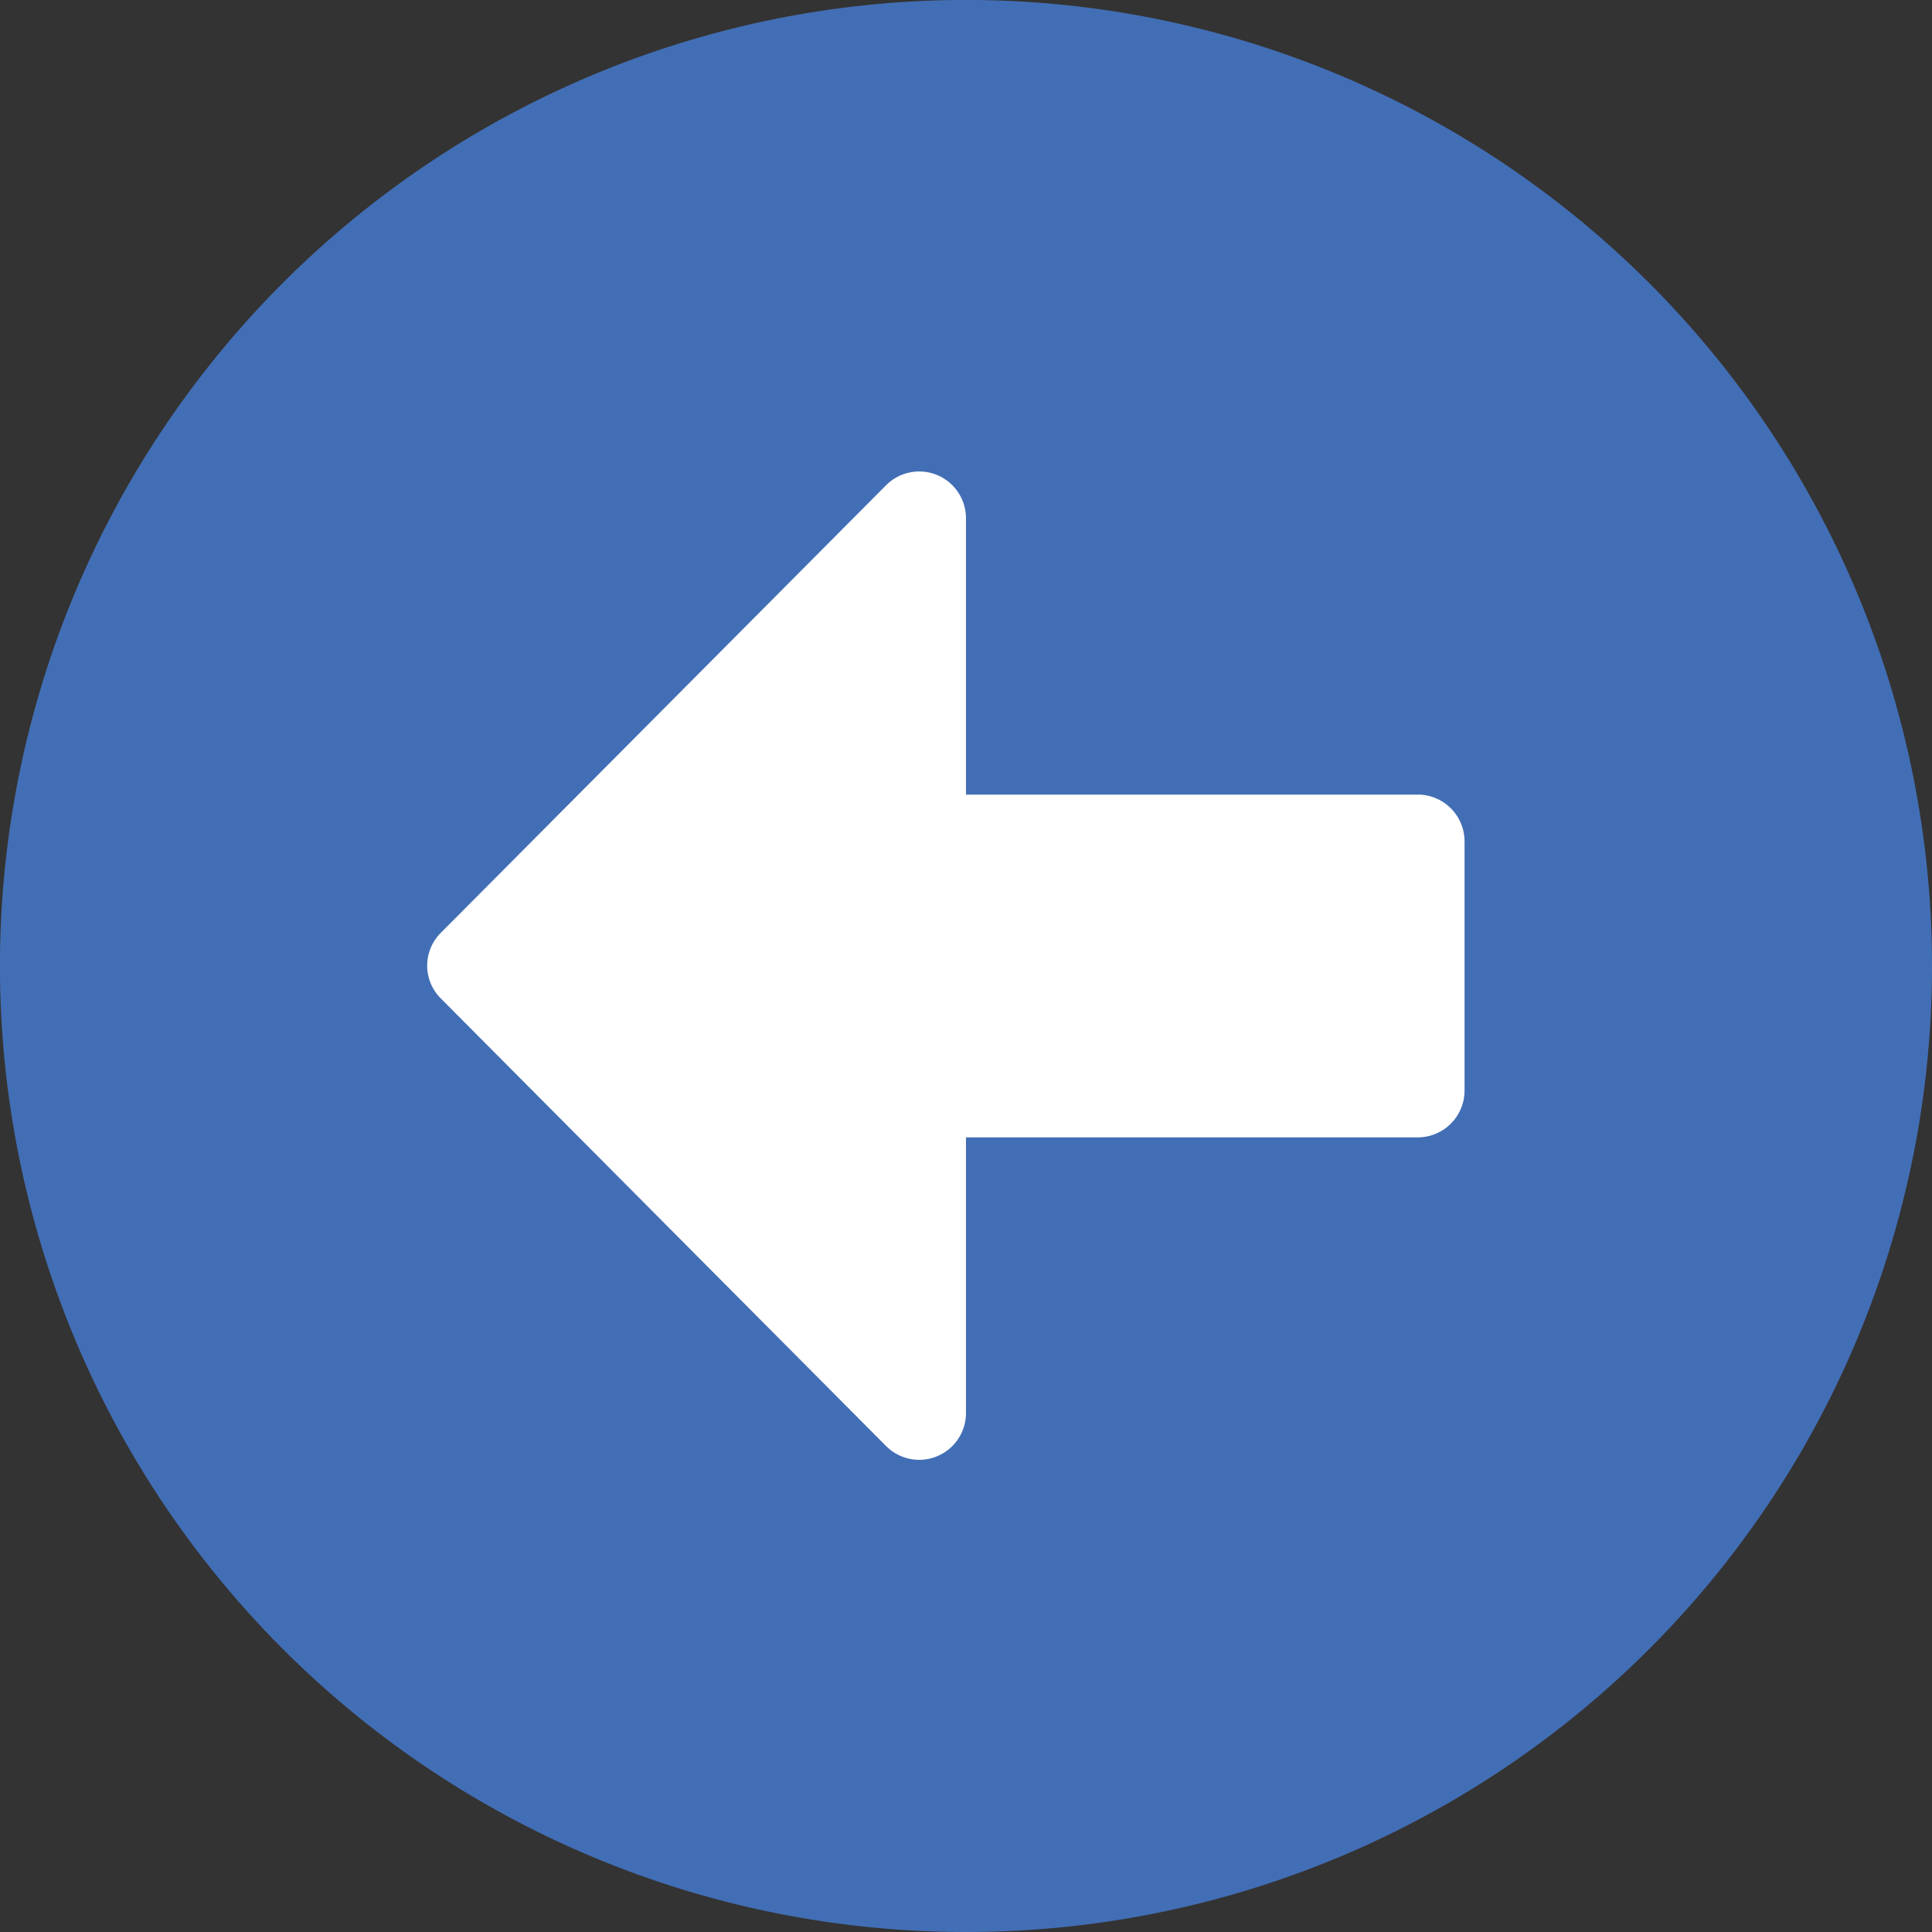
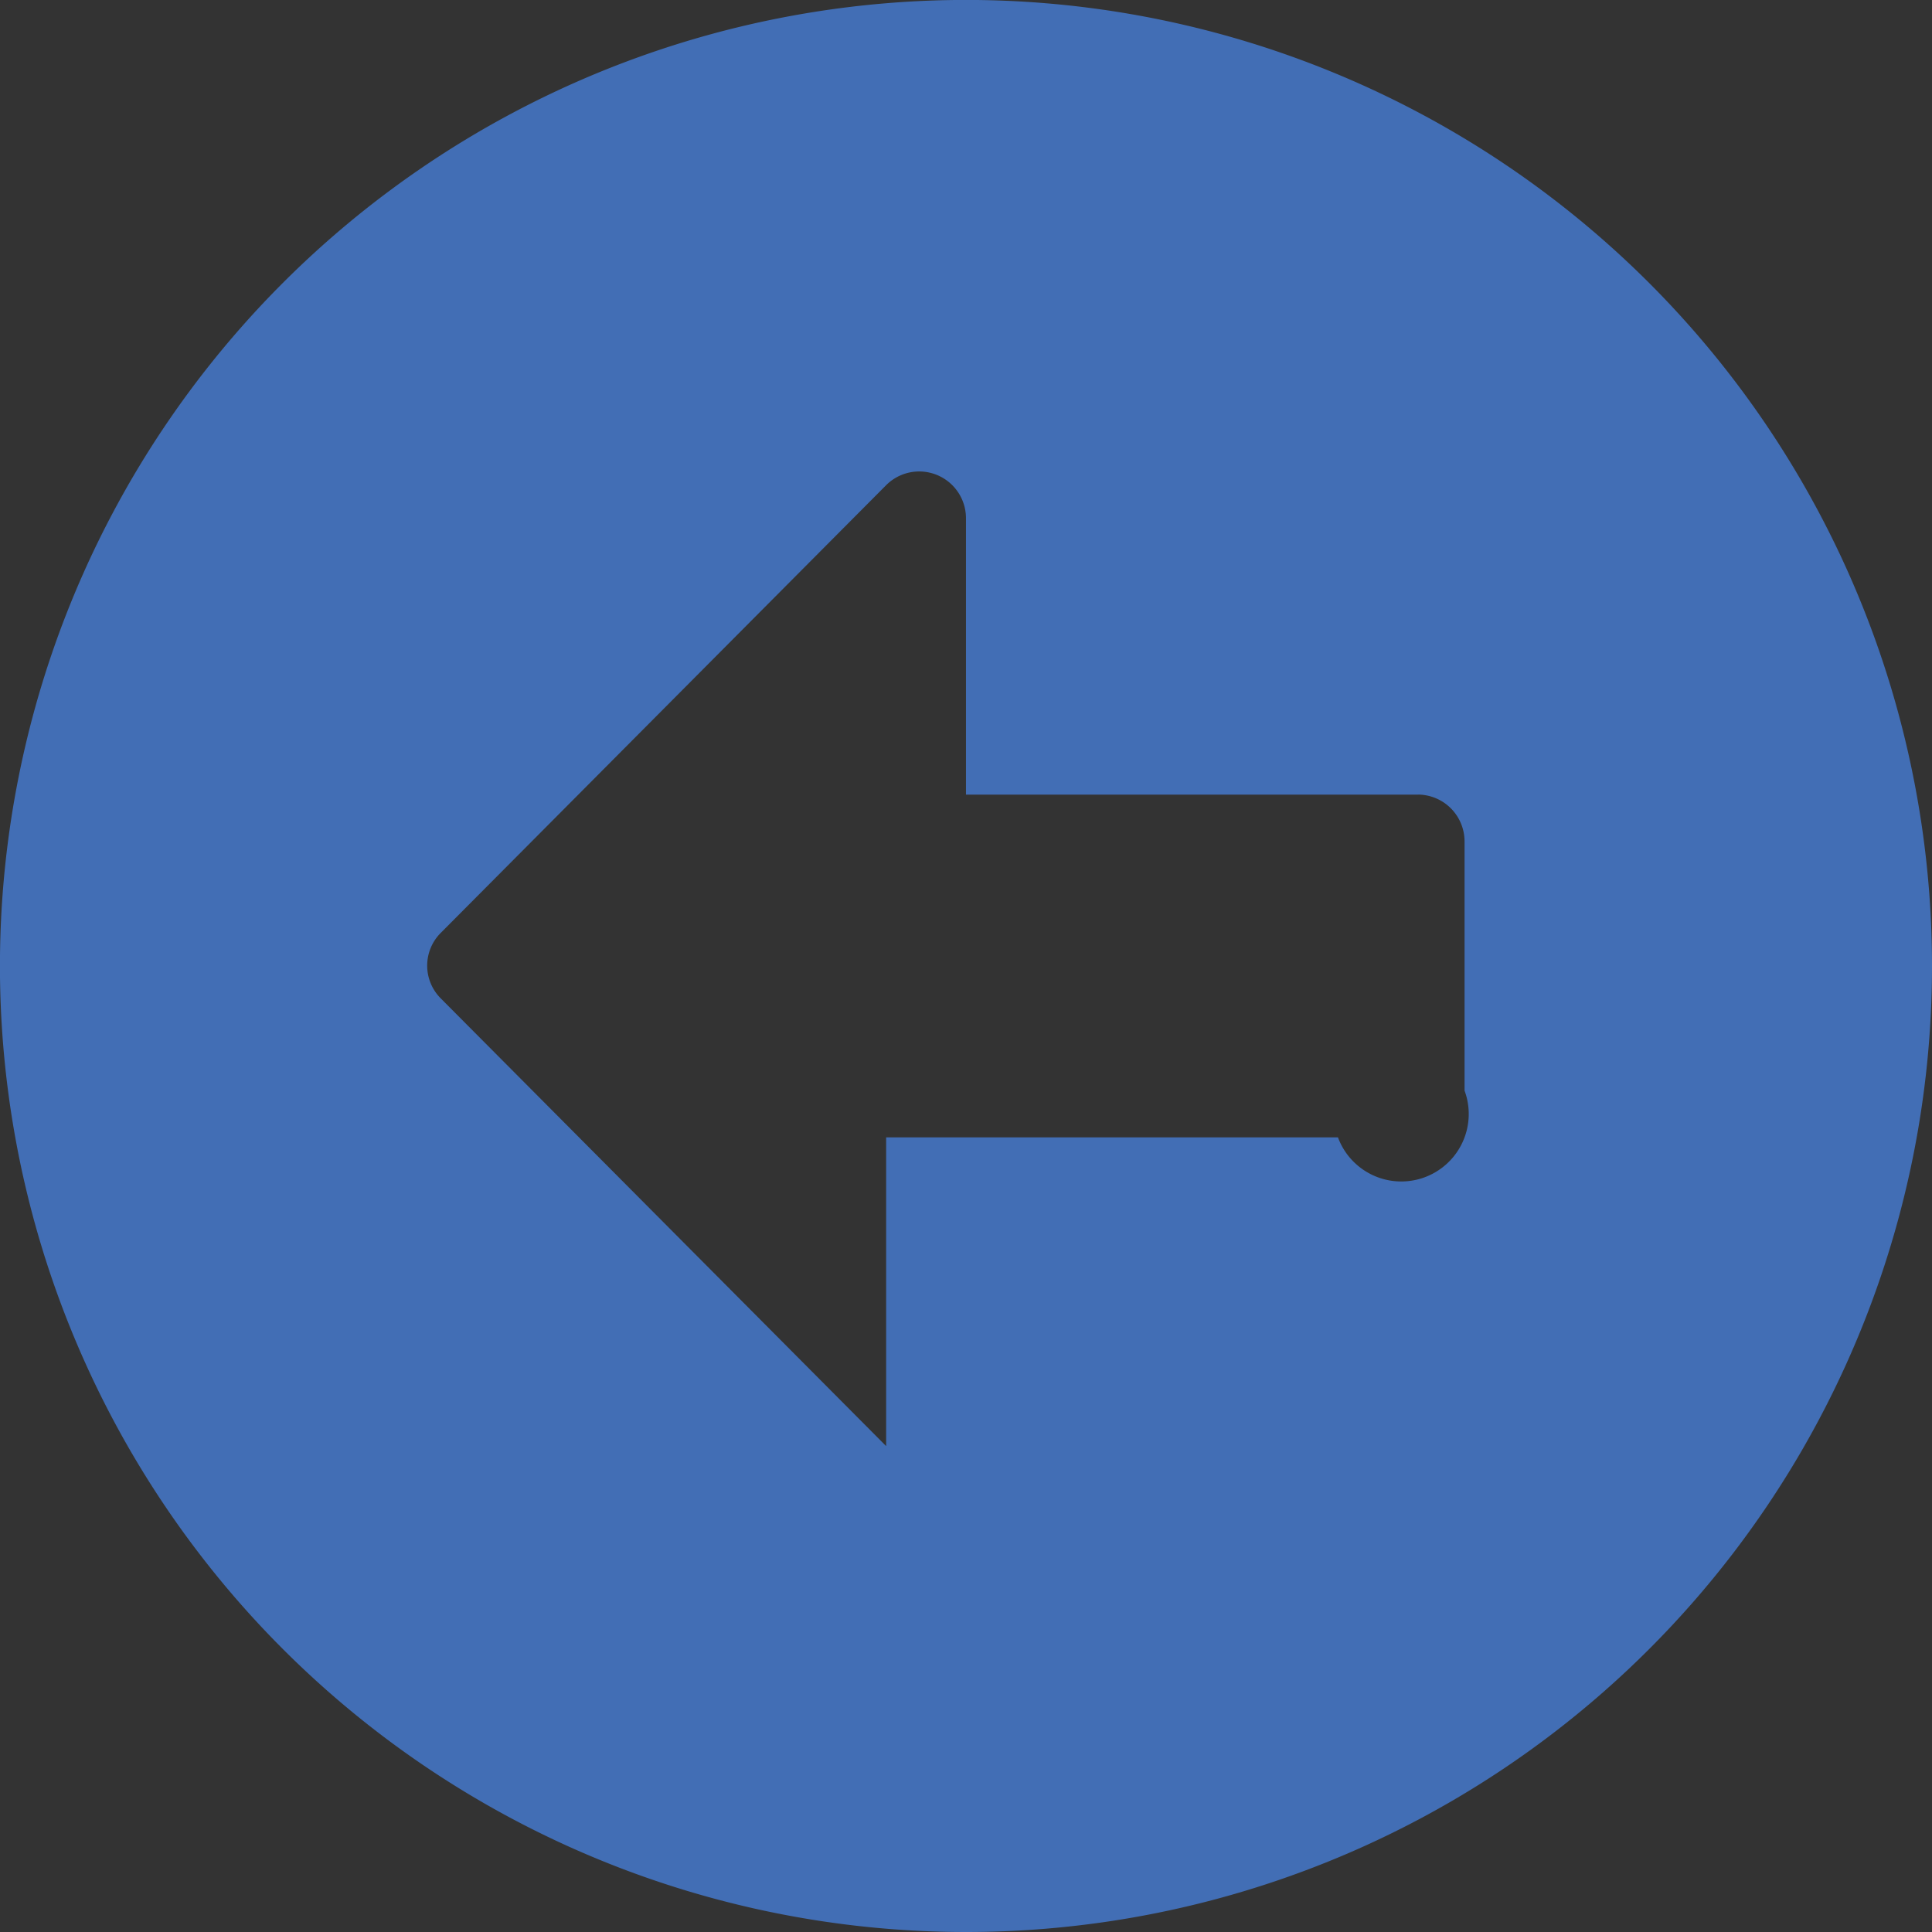
<svg xmlns="http://www.w3.org/2000/svg" width="34.875" height="34.875" viewBox="0 0 34.875 34.875">
  <rect x="0" y="0" width="34.875" height="34.875" fill="#333333" stroke="none" />
-   <circle cx="15" cy="15" r="15" transform="translate(2.189 2)" fill="#fff" />
-   <path d="M18,35.438A17.438,17.438,0,1,1,35.438,18,17.434,17.434,0,0,1,18,35.438Zm8.156-20.531H18V9.921a.844.844,0,0,0-1.441-.6L8.522,17.4a.836.836,0,0,0,0,1.188l8.037,8.079a.844.844,0,0,0,1.441-.6V21.094h8.156A.846.846,0,0,0,27,20.25v-4.5A.846.846,0,0,0,26.156,14.906Z" transform="translate(-0.563 -0.563)" fill="#426eb5" />
+   <path d="M18,35.438A17.438,17.438,0,1,1,35.438,18,17.434,17.434,0,0,1,18,35.438Zm8.156-20.531H18V9.921a.844.844,0,0,0-1.441-.6L8.522,17.4a.836.836,0,0,0,0,1.188l8.037,8.079V21.094h8.156A.846.846,0,0,0,27,20.25v-4.5A.846.846,0,0,0,26.156,14.906Z" transform="translate(-0.563 -0.563)" fill="#426eb5" />
</svg>